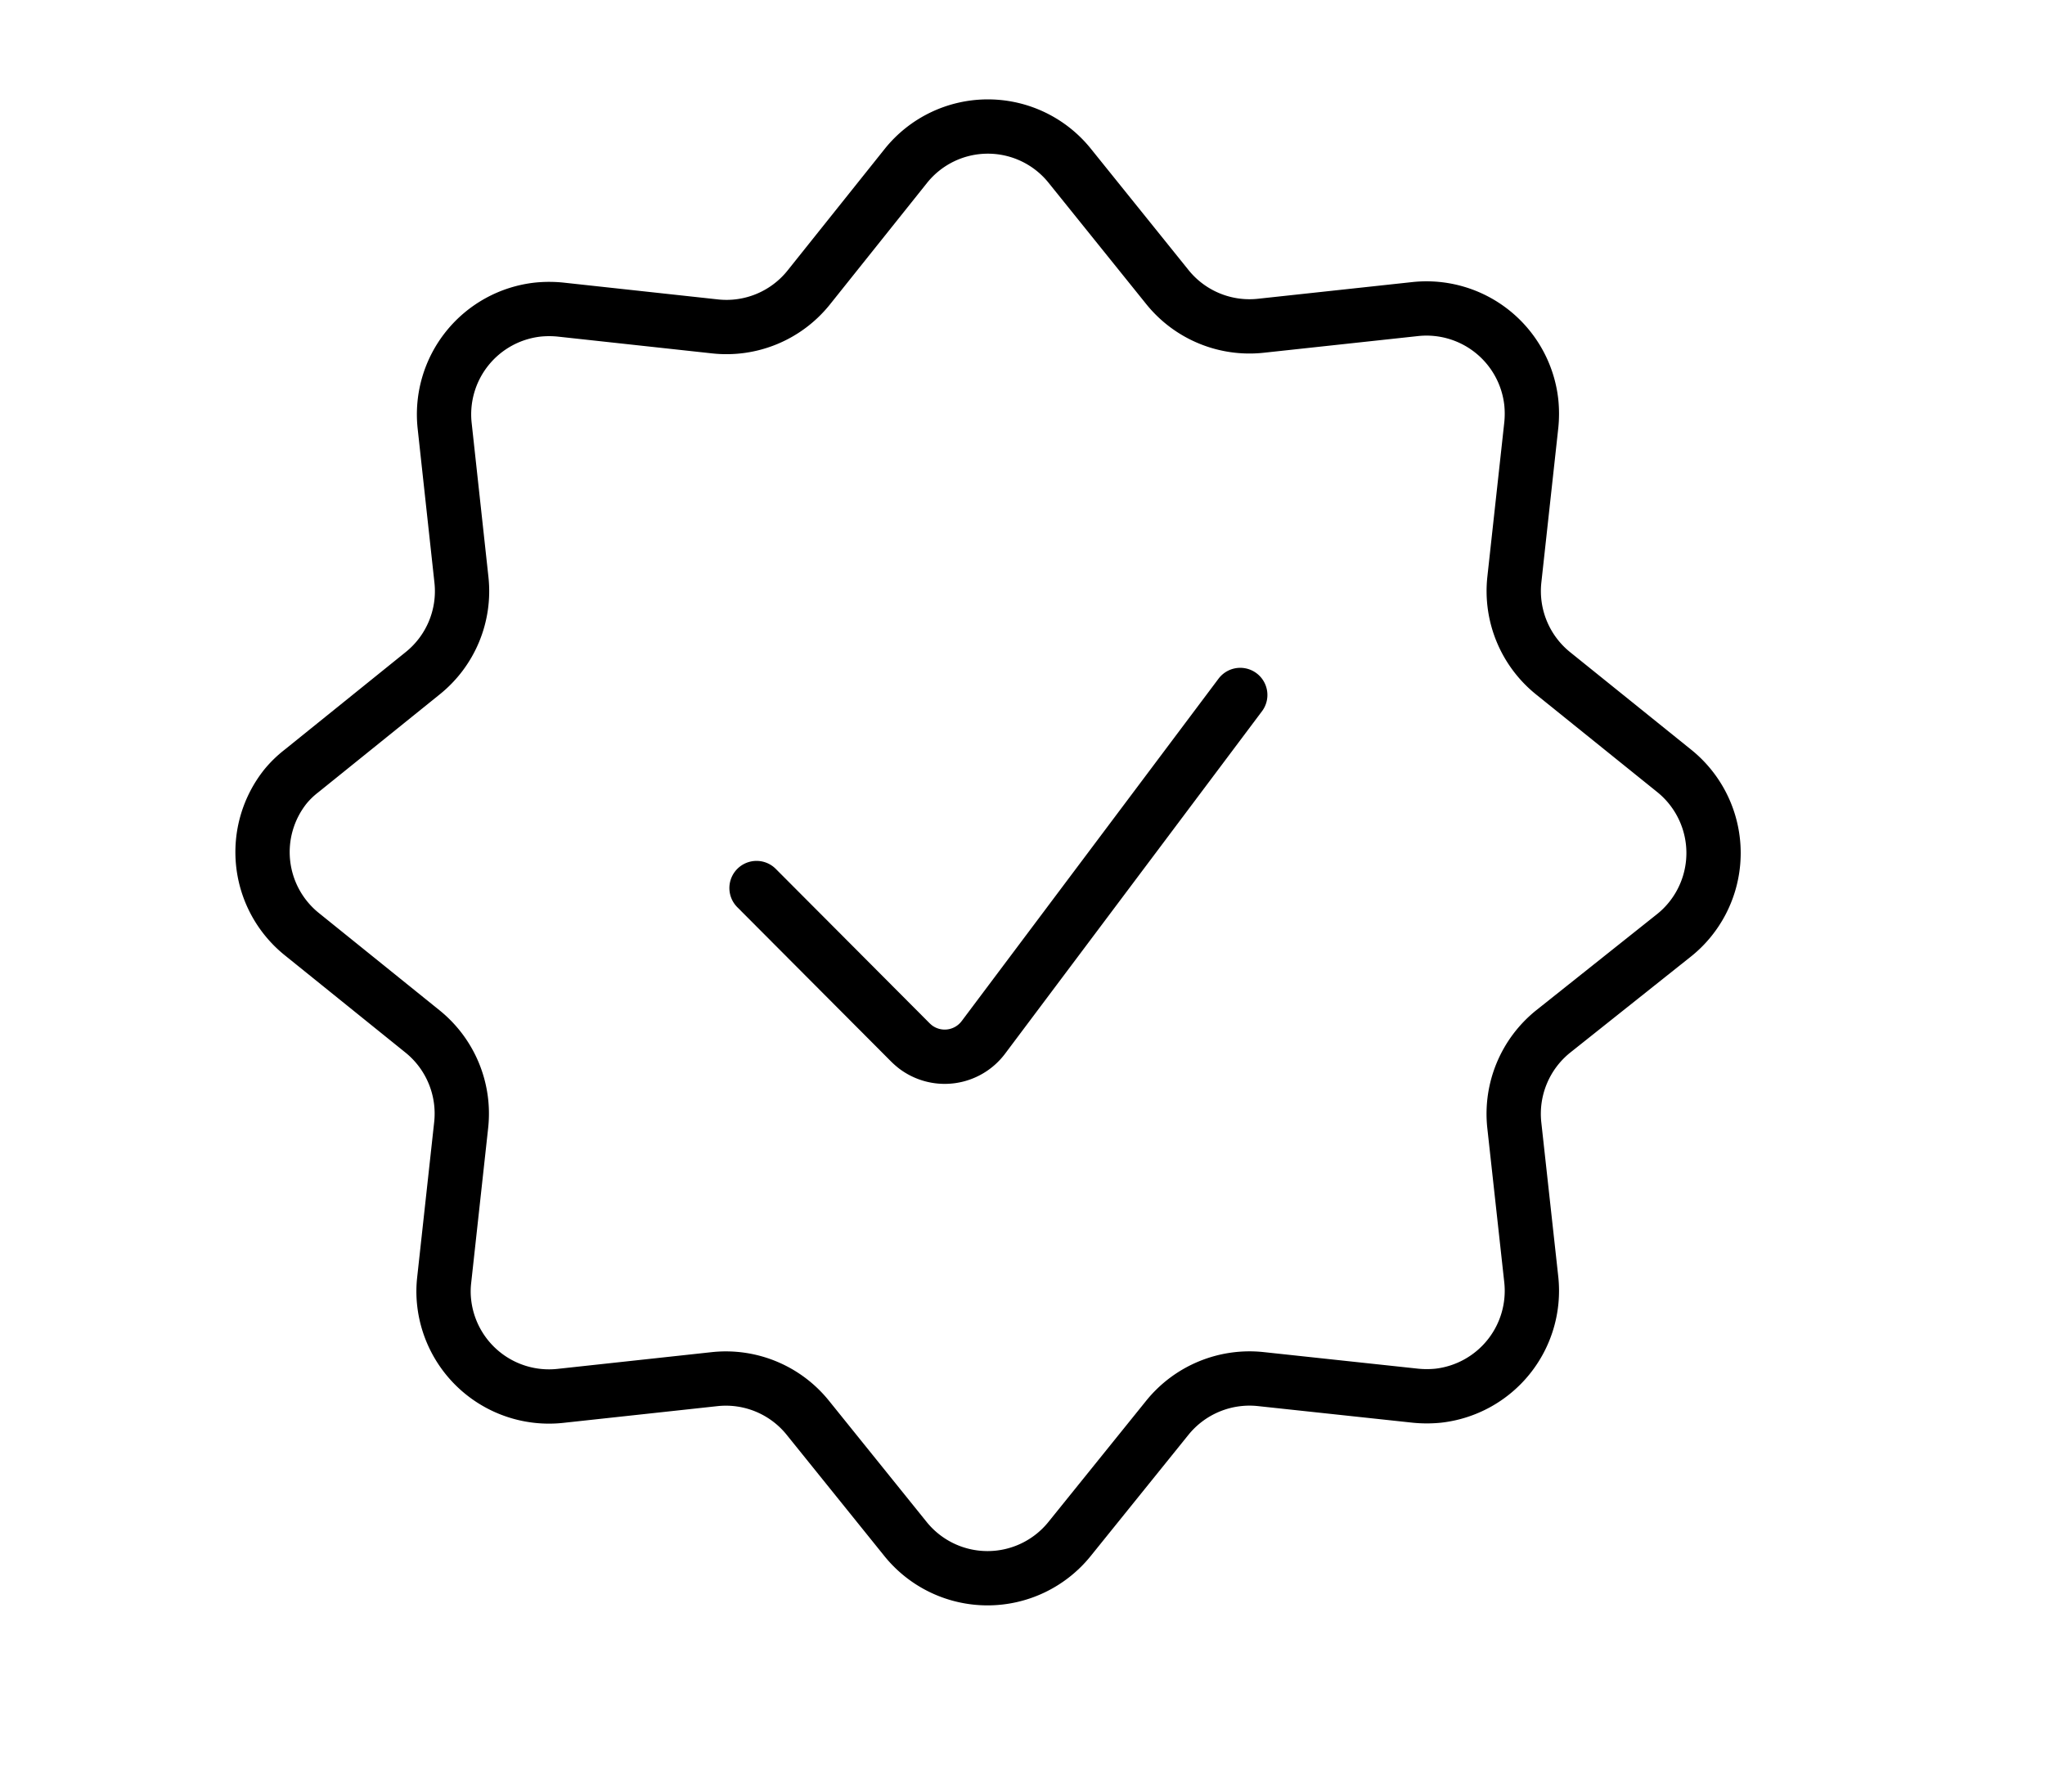
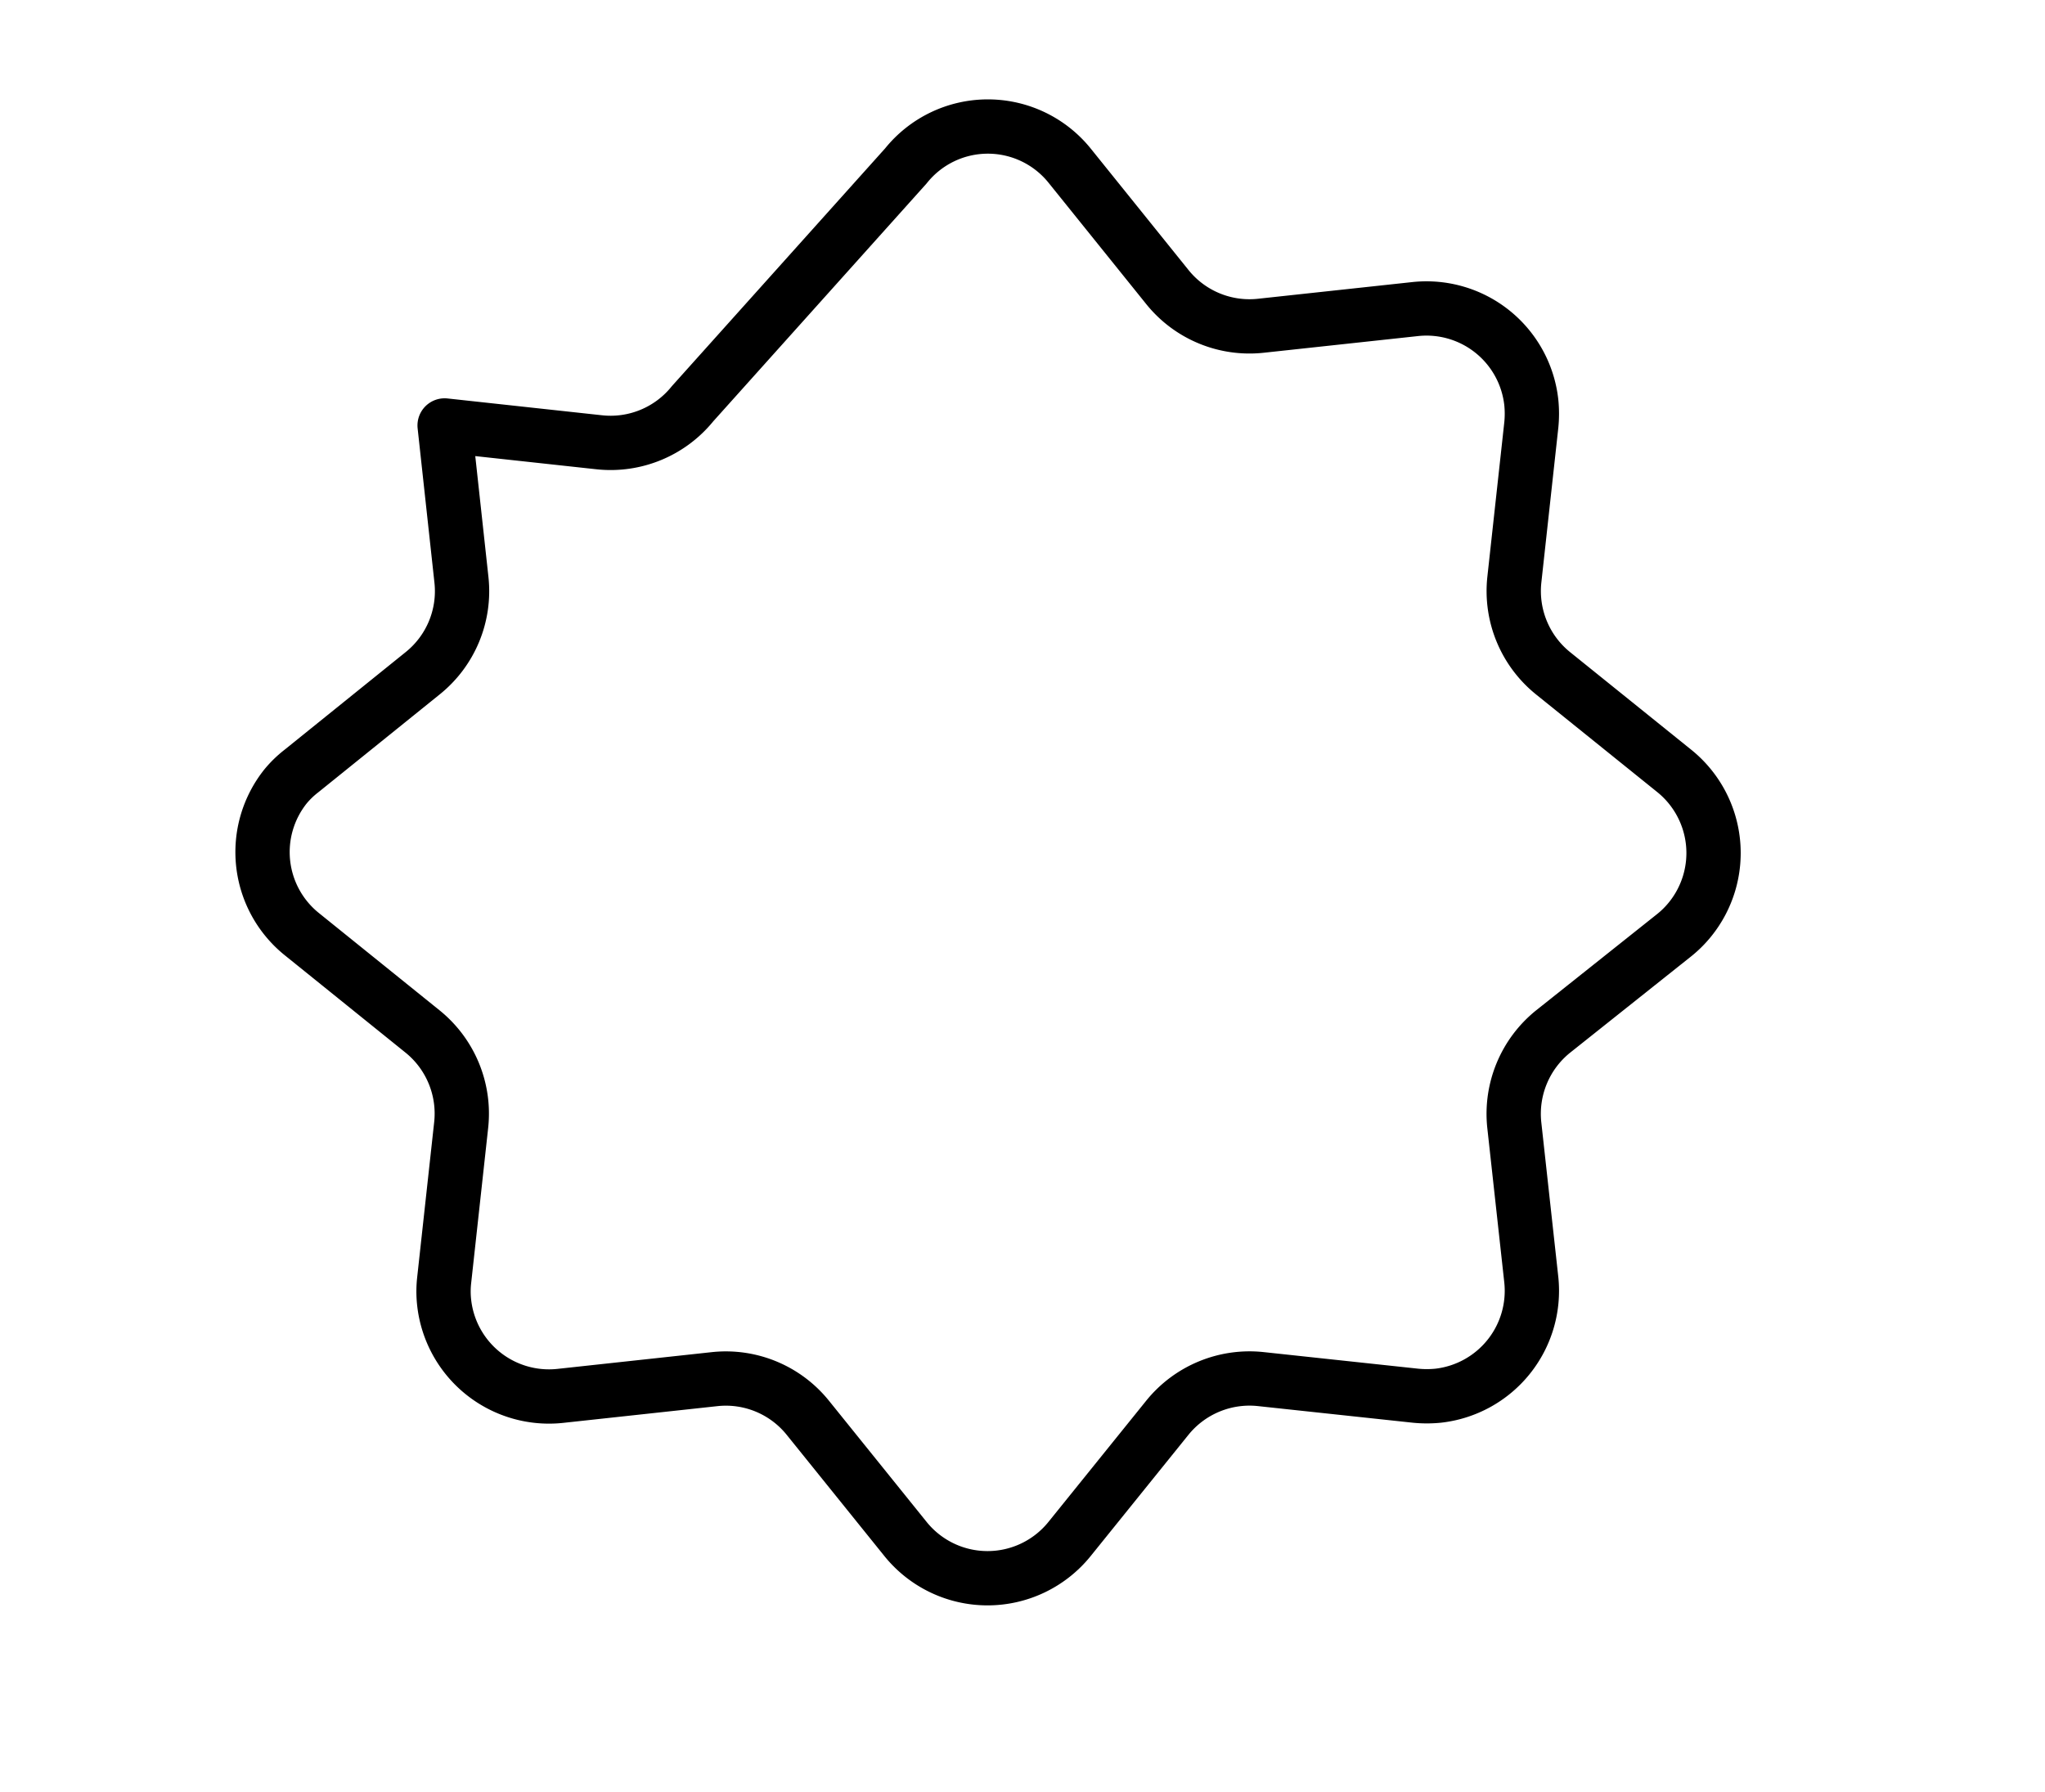
<svg xmlns="http://www.w3.org/2000/svg" viewBox="0 0 188.3 165.03">
  <title>icon-badge</title>
-   <rect style="opacity:0" height="165.03" width="188.3" />
-   <path style="fill:none;stroke:#000;stroke-linecap:round;stroke-linejoin:round;stroke-width:5px" d="M114.2,64,90.55,95.53a4.45,4.45,0,0,1-6.24.89h0a6,6,0,0,1-.46-.4L69.66,81.78" />
-   <path style="fill:none;stroke:#000;stroke-linecap:round;stroke-linejoin:round;stroke-width:5px" d="M83.41,15.28a9.67,9.67,0,0,1,15.1,0l9,11.18A9.7,9.7,0,0,0,116.09,30l14.24-1.54A9.71,9.71,0,0,1,141,37.06a10.33,10.33,0,0,1,0,2.08l-1.56,14.23A9.73,9.73,0,0,0,143,62l11.17,9a9.71,9.71,0,0,1,1.46,13.65,9.6,9.6,0,0,1-1.46,1.46L143,95a9.73,9.73,0,0,0-3.57,8.58L141,117.86a9.72,9.72,0,0,1-8.57,10.67,10.53,10.53,0,0,1-2.1,0L116.08,127a9.73,9.73,0,0,0-8.6,3.57l-9,11.16a9.7,9.7,0,0,1-15.1,0l-9-11.17A9.69,9.69,0,0,0,65.85,127l-14.28,1.55a9.71,9.71,0,0,1-10.67-8.57,9.22,9.22,0,0,1,0-2.1l1.56-14.24A9.72,9.72,0,0,0,38.92,95l-11.16-9A9.7,9.7,0,0,1,26.3,72.41,9.16,9.16,0,0,1,27.76,71l11.16-9a9.69,9.69,0,0,0,3.57-8.59L40.94,39.18a9.71,9.71,0,0,1,8.58-10.67,10.43,10.43,0,0,1,2.09,0l14.24,1.55a9.7,9.7,0,0,0,8.59-3.55Z" />
+   <path style="fill:none;stroke:#000;stroke-linecap:round;stroke-linejoin:round;stroke-width:5px" d="M83.41,15.28a9.67,9.67,0,0,1,15.1,0l9,11.18A9.7,9.7,0,0,0,116.09,30l14.24-1.54A9.71,9.71,0,0,1,141,37.06a10.33,10.33,0,0,1,0,2.08l-1.56,14.23A9.73,9.73,0,0,0,143,62l11.17,9a9.71,9.71,0,0,1,1.46,13.65,9.6,9.6,0,0,1-1.46,1.46L143,95a9.73,9.73,0,0,0-3.57,8.58L141,117.86a9.72,9.72,0,0,1-8.57,10.67,10.53,10.53,0,0,1-2.1,0L116.08,127a9.73,9.73,0,0,0-8.6,3.57l-9,11.16a9.7,9.7,0,0,1-15.1,0l-9-11.17A9.69,9.69,0,0,0,65.85,127l-14.28,1.55a9.71,9.71,0,0,1-10.67-8.57,9.22,9.22,0,0,1,0-2.1l1.56-14.24A9.72,9.72,0,0,0,38.92,95l-11.16-9A9.7,9.7,0,0,1,26.3,72.41,9.16,9.16,0,0,1,27.76,71l11.16-9a9.69,9.69,0,0,0,3.57-8.59L40.94,39.18l14.24,1.55a9.7,9.7,0,0,0,8.59-3.55Z" />
</svg>